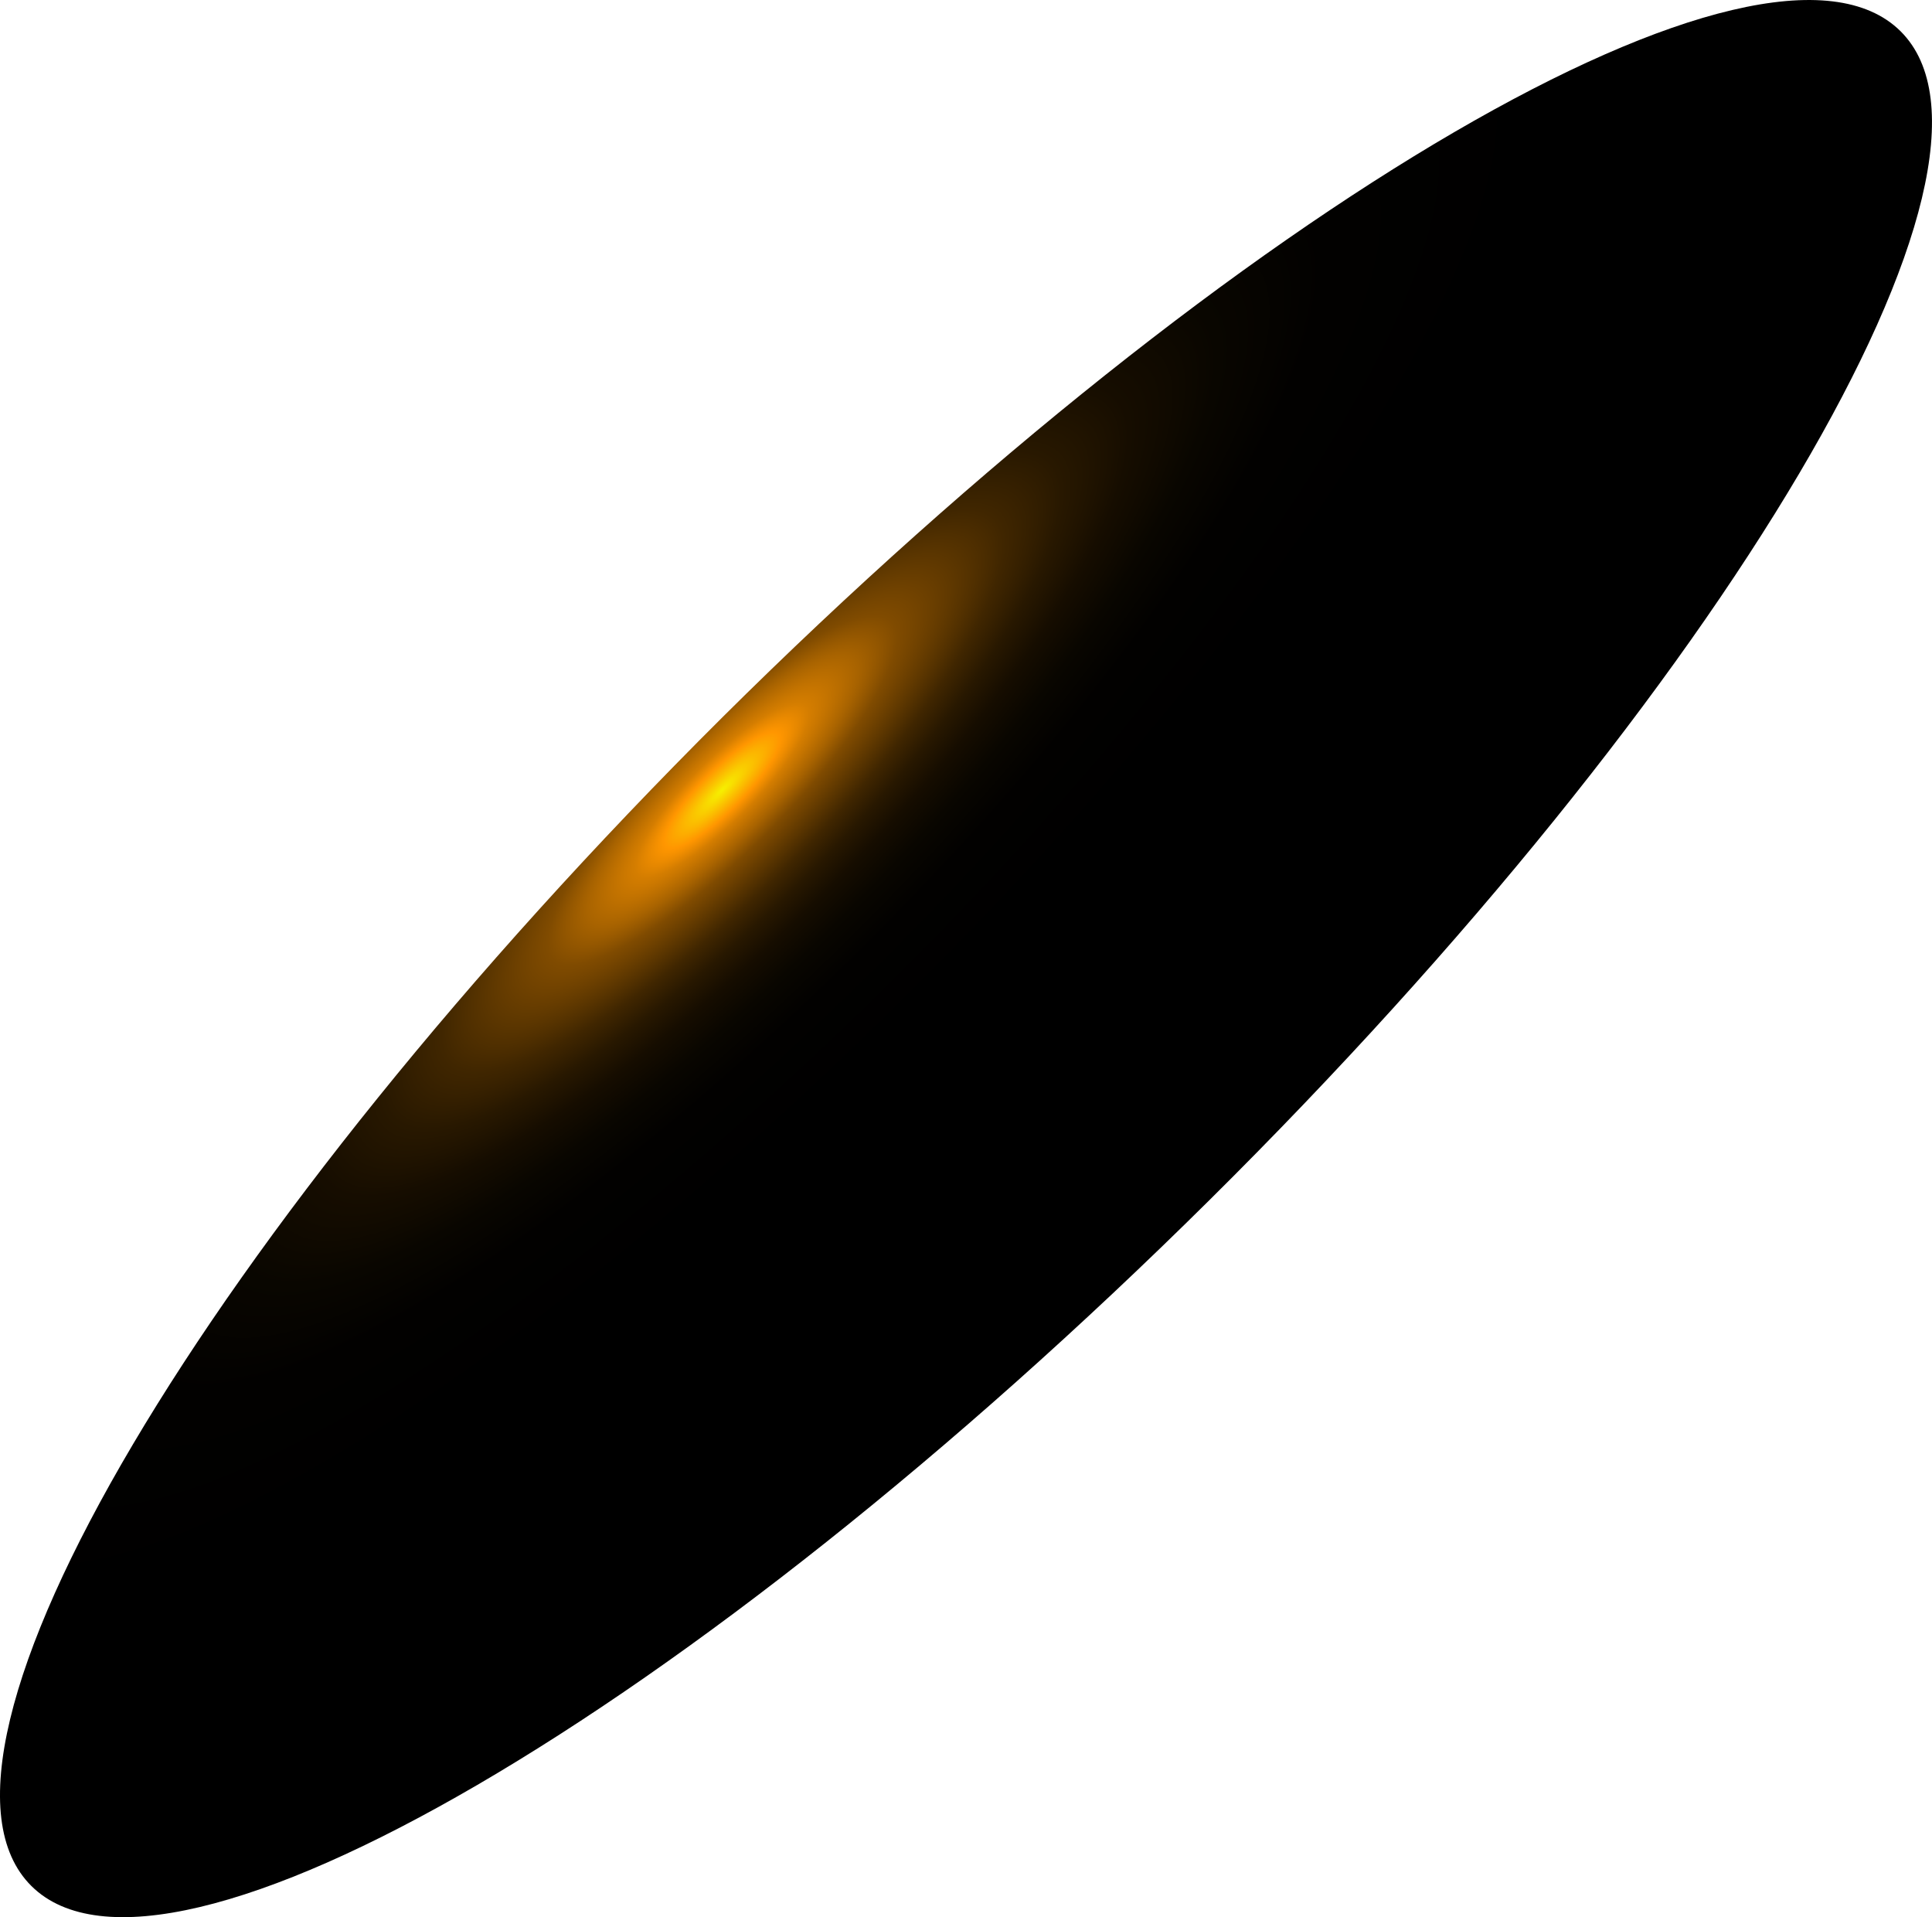
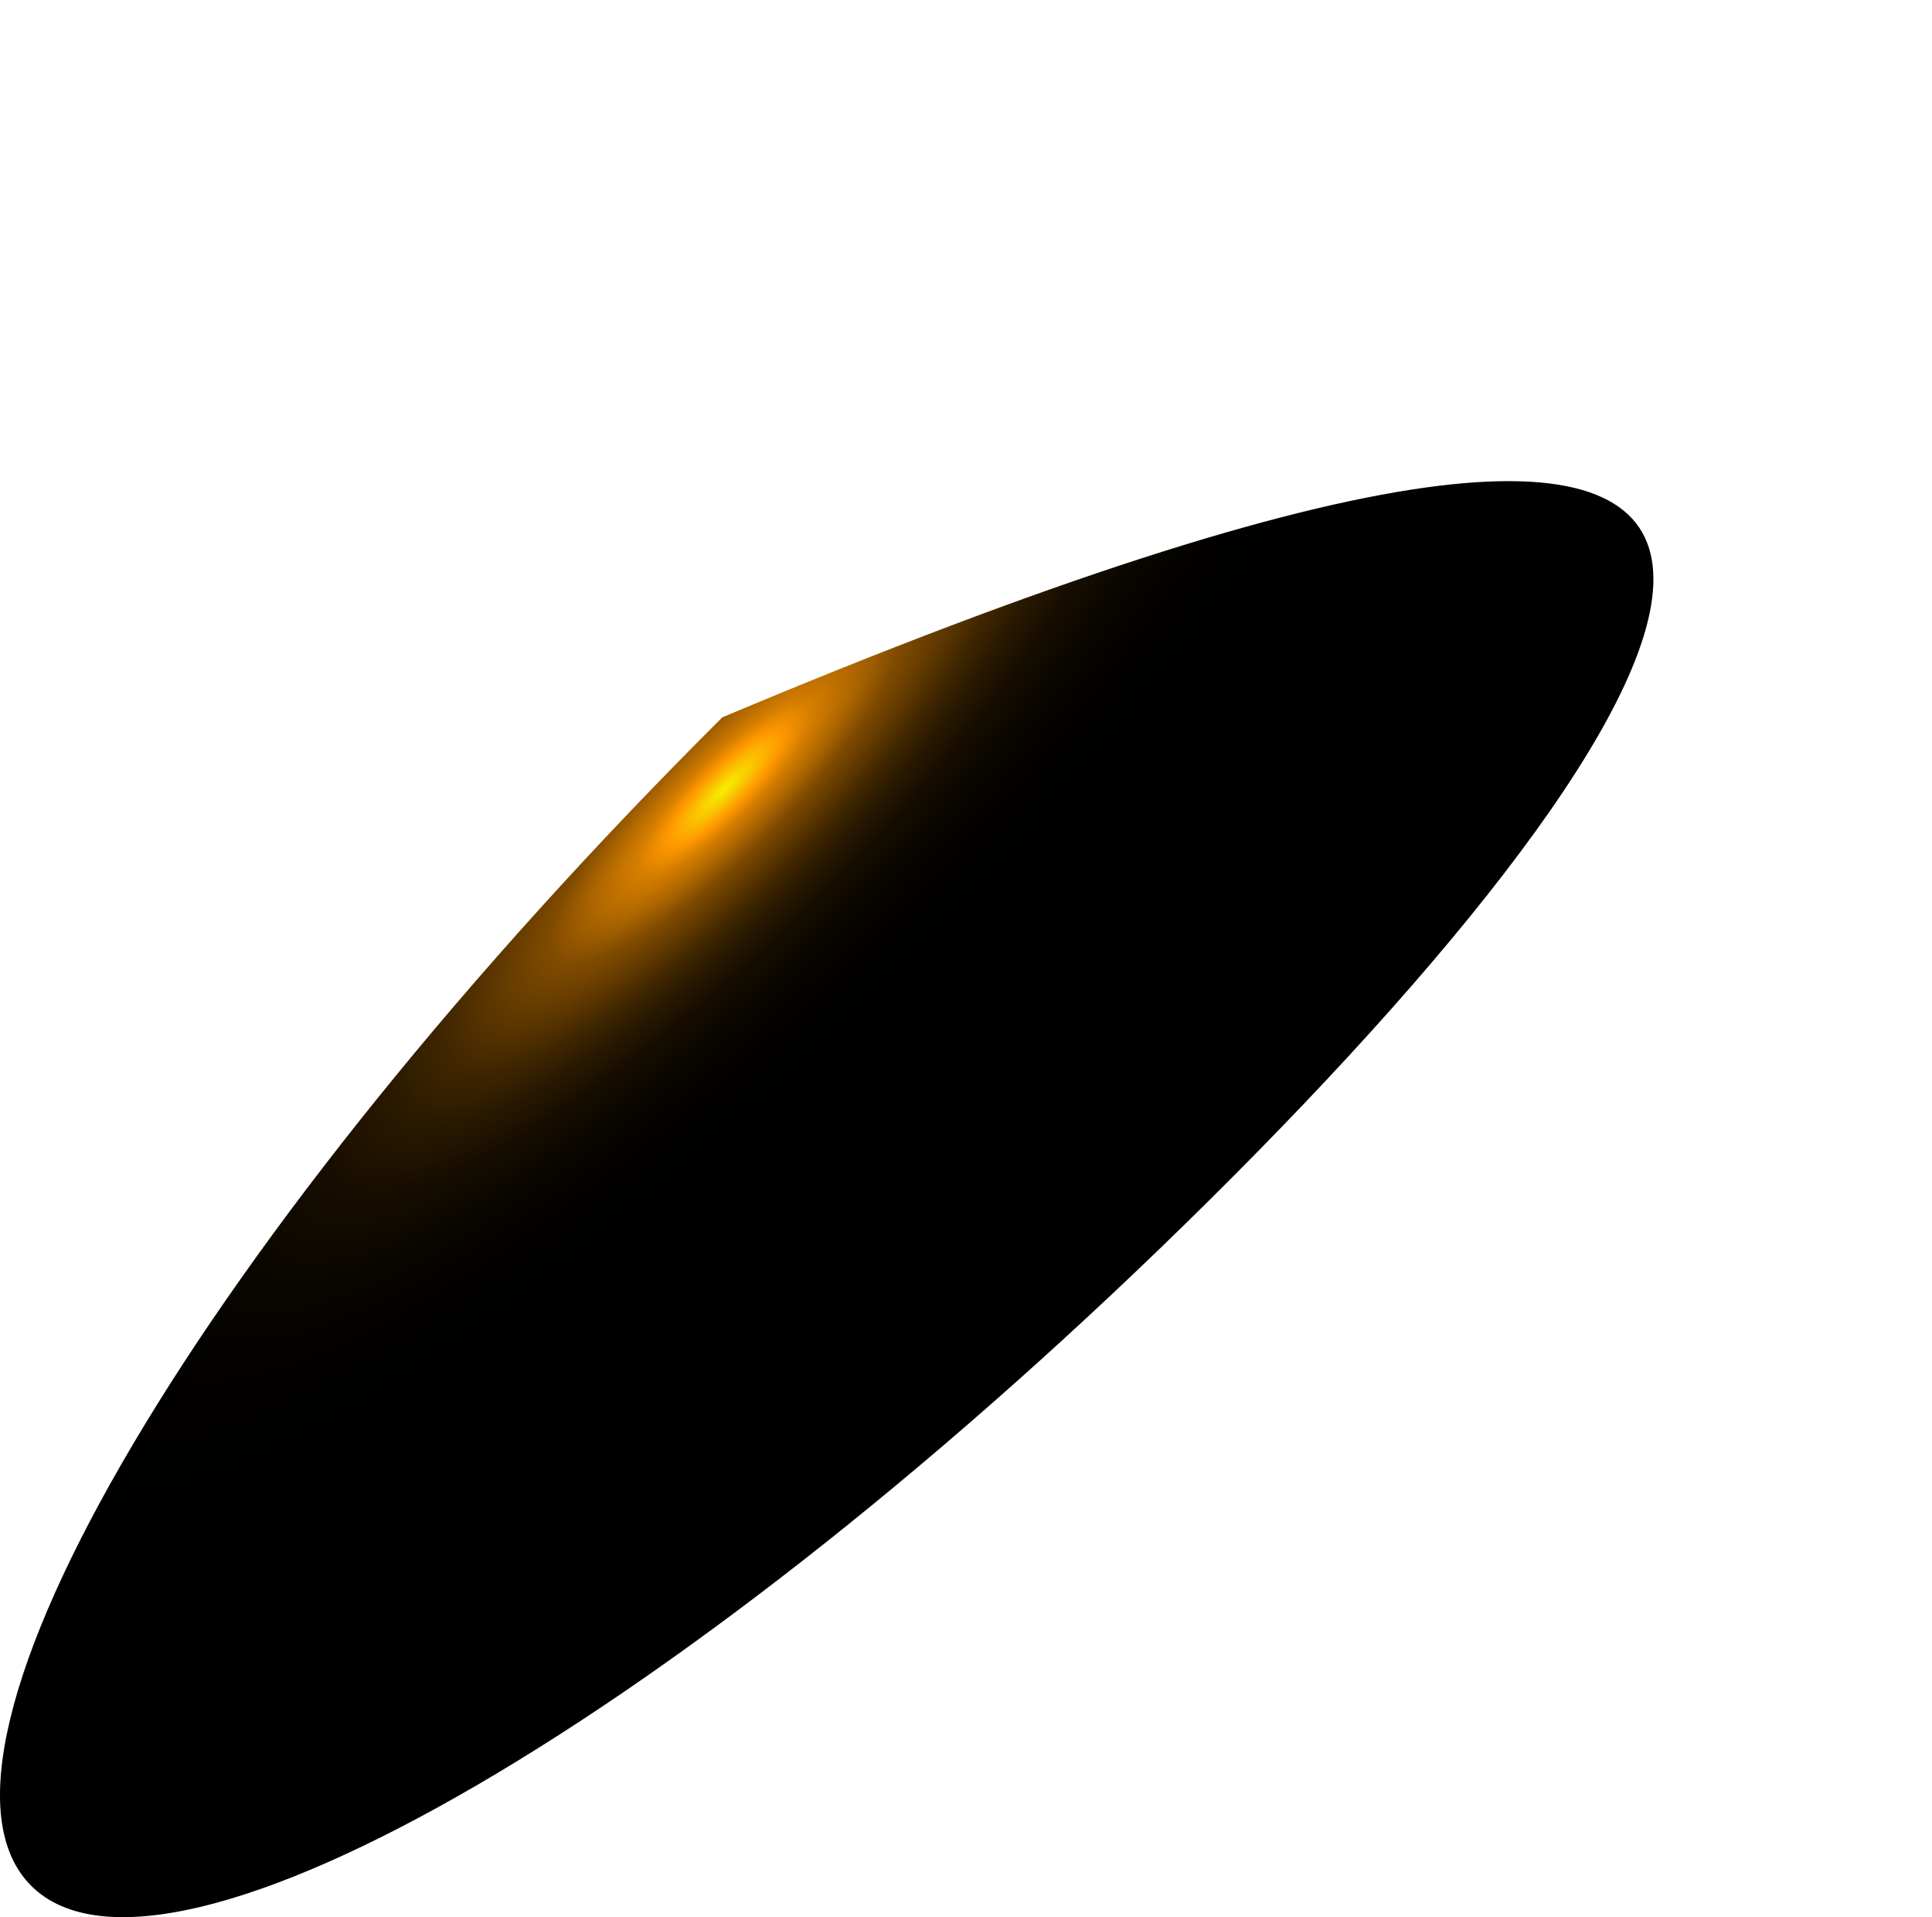
<svg xmlns="http://www.w3.org/2000/svg" fill="none" height="100%" overflow="visible" preserveAspectRatio="none" style="display: block;" viewBox="0 0 69.482 68.933" width="100%">
-   <path d="M25.98 25.791C44.539 7.359 63.512 -3.676 68.35 1.122C73.189 5.92 62.061 24.752 43.502 43.144C24.943 61.536 5.97 72.611 1.131 67.813C-3.707 63.015 7.421 44.263 25.98 25.791Z" fill="url(#paint0_radial_0_457)" id="Vector" style="mix-blend-mode:screen" />
+   <path d="M25.98 25.791C73.189 5.92 62.061 24.752 43.502 43.144C24.943 61.536 5.97 72.611 1.131 67.813C-3.707 63.015 7.421 44.263 25.98 25.791Z" fill="url(#paint0_radial_0_457)" id="Vector" style="mix-blend-mode:screen" />
  <defs>
    <radialGradient cx="0" cy="0" gradientTransform="translate(25.959 28.427) rotate(-135.173) scale(12.386 47.291)" gradientUnits="userSpaceOnUse" id="paint0_radial_0_457" r="1">
      <stop stop-color="#F6F000" />
      <stop offset="0.06" stop-color="#FF9600" />
      <stop offset="0.09" stop-color="#D47D00" />
      <stop offset="0.14" stop-color="#A86300" />
      <stop offset="0.18" stop-color="#804B00" />
      <stop offset="0.24" stop-color="#5D3700" />
      <stop offset="0.29" stop-color="#402600" />
      <stop offset="0.35" stop-color="#281800" />
      <stop offset="0.42" stop-color="#160D00" />
      <stop offset="0.51" stop-color="#090600" />
      <stop offset="0.62" stop-color="#020100" />
      <stop offset="0.86" />
    </radialGradient>
  </defs>
</svg>